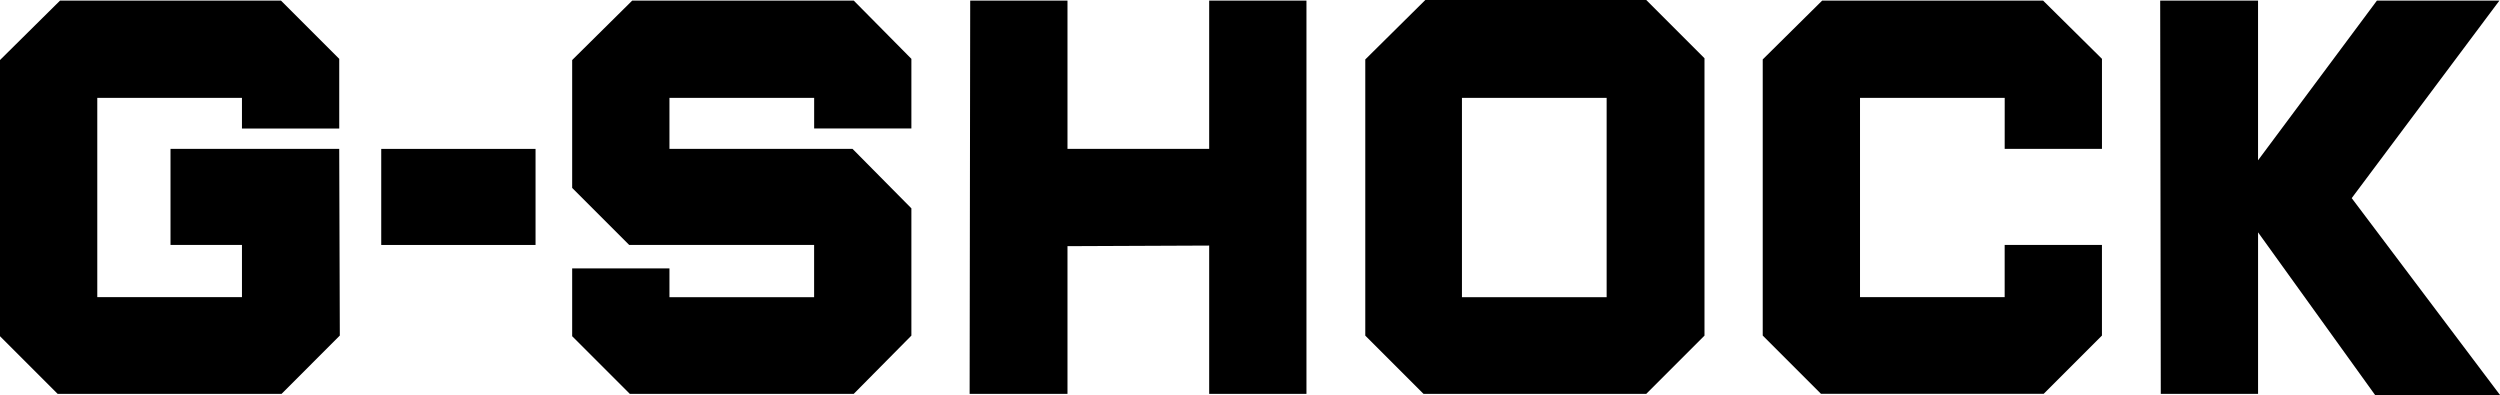
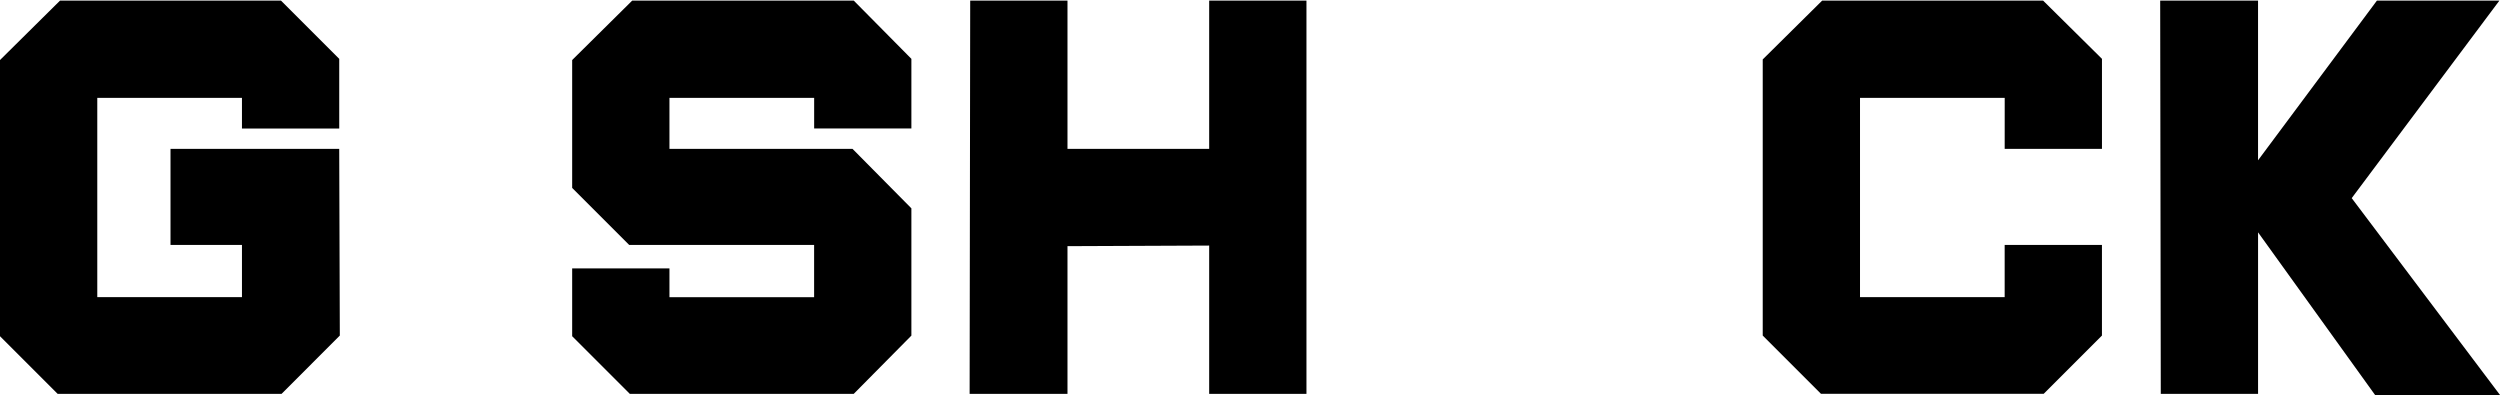
<svg xmlns="http://www.w3.org/2000/svg" width="226.144" height="35.736" viewBox="0 0 226.144 35.736">
  <g id="logo" transform="translate(-0.5 -0.4)">
    <path id="Path_1" data-name="Path 1" d="M31.185,13.914H15.924V22.6h6.463v4.725H9.3V9.3H22.387v2.77h8.8v-6.3L25.917.5H5.931L.5,5.877V30.859l5.214,5.214H25.971L31.239,30.8Z" transform="translate(0 -0.046)" />
-     <path id="Path_2" data-name="Path 2" d="M64,25.2H77.958v8.69H64Z" transform="translate(-29.014 -11.331)" />
    <path id="Path_3" data-name="Path 3" d="M126.485,12.068v-6.3L121.271.5h-20.04L95.8,5.877V17.445l5.159,5.159h16.727v4.725H104.6V24.722H95.8v6.137l5.214,5.214h20.257l5.214-5.268V19.291l-5.322-5.377H104.6V9.3h13.089v2.77Z" transform="translate(-43.543 -0.046)" />
    <path id="Path_4" data-name="Path 4" d="M170.852,13.914V.5h-8.8L162,36.073h8.852V22.713l12.817-.054V36.073h8.8V.5h-8.8V13.914Z" transform="translate(-73.79 -0.046)" />
-     <path id="Path_5" data-name="Path 5" d="M249.732,9.252H236.644V27.283h13.089V9.252Zm8.852,21.507V5.668L253.317.4H233.331L227.9,5.777V30.759l5.268,5.268h20.149l5.268-5.268Z" transform="translate(-103.9)" fill-rule="evenodd" />
-     <path id="Path_6" data-name="Path 6" d="M249.732,9.252H236.644V27.283h13.089V9.252Zm8.852,21.507V5.668L253.317.4H233.331L227.9,5.777V30.759l5.268,5.268h20.149l5.268-5.268Z" transform="translate(-103.9)" fill="none" />
    <path id="Path_7" data-name="Path 7" d="M315.987,13.914h8.8V5.768L319.462.5H299.477L294.1,5.822V30.8l5.268,5.268h20.149l5.268-5.268V22.6h-8.8v4.725H302.9V9.3h13.089Z" transform="translate(-134.148 -0.046)" />
    <path id="Path_8" data-name="Path 8" d="M379.743,36.181h11.3L377.625,18.368,390.985.5H379.906L369.152,14.946V.5H360.3l.054,35.573h8.8V21.463Z" transform="translate(-164.395 -0.046)" />
  </g>
</svg>